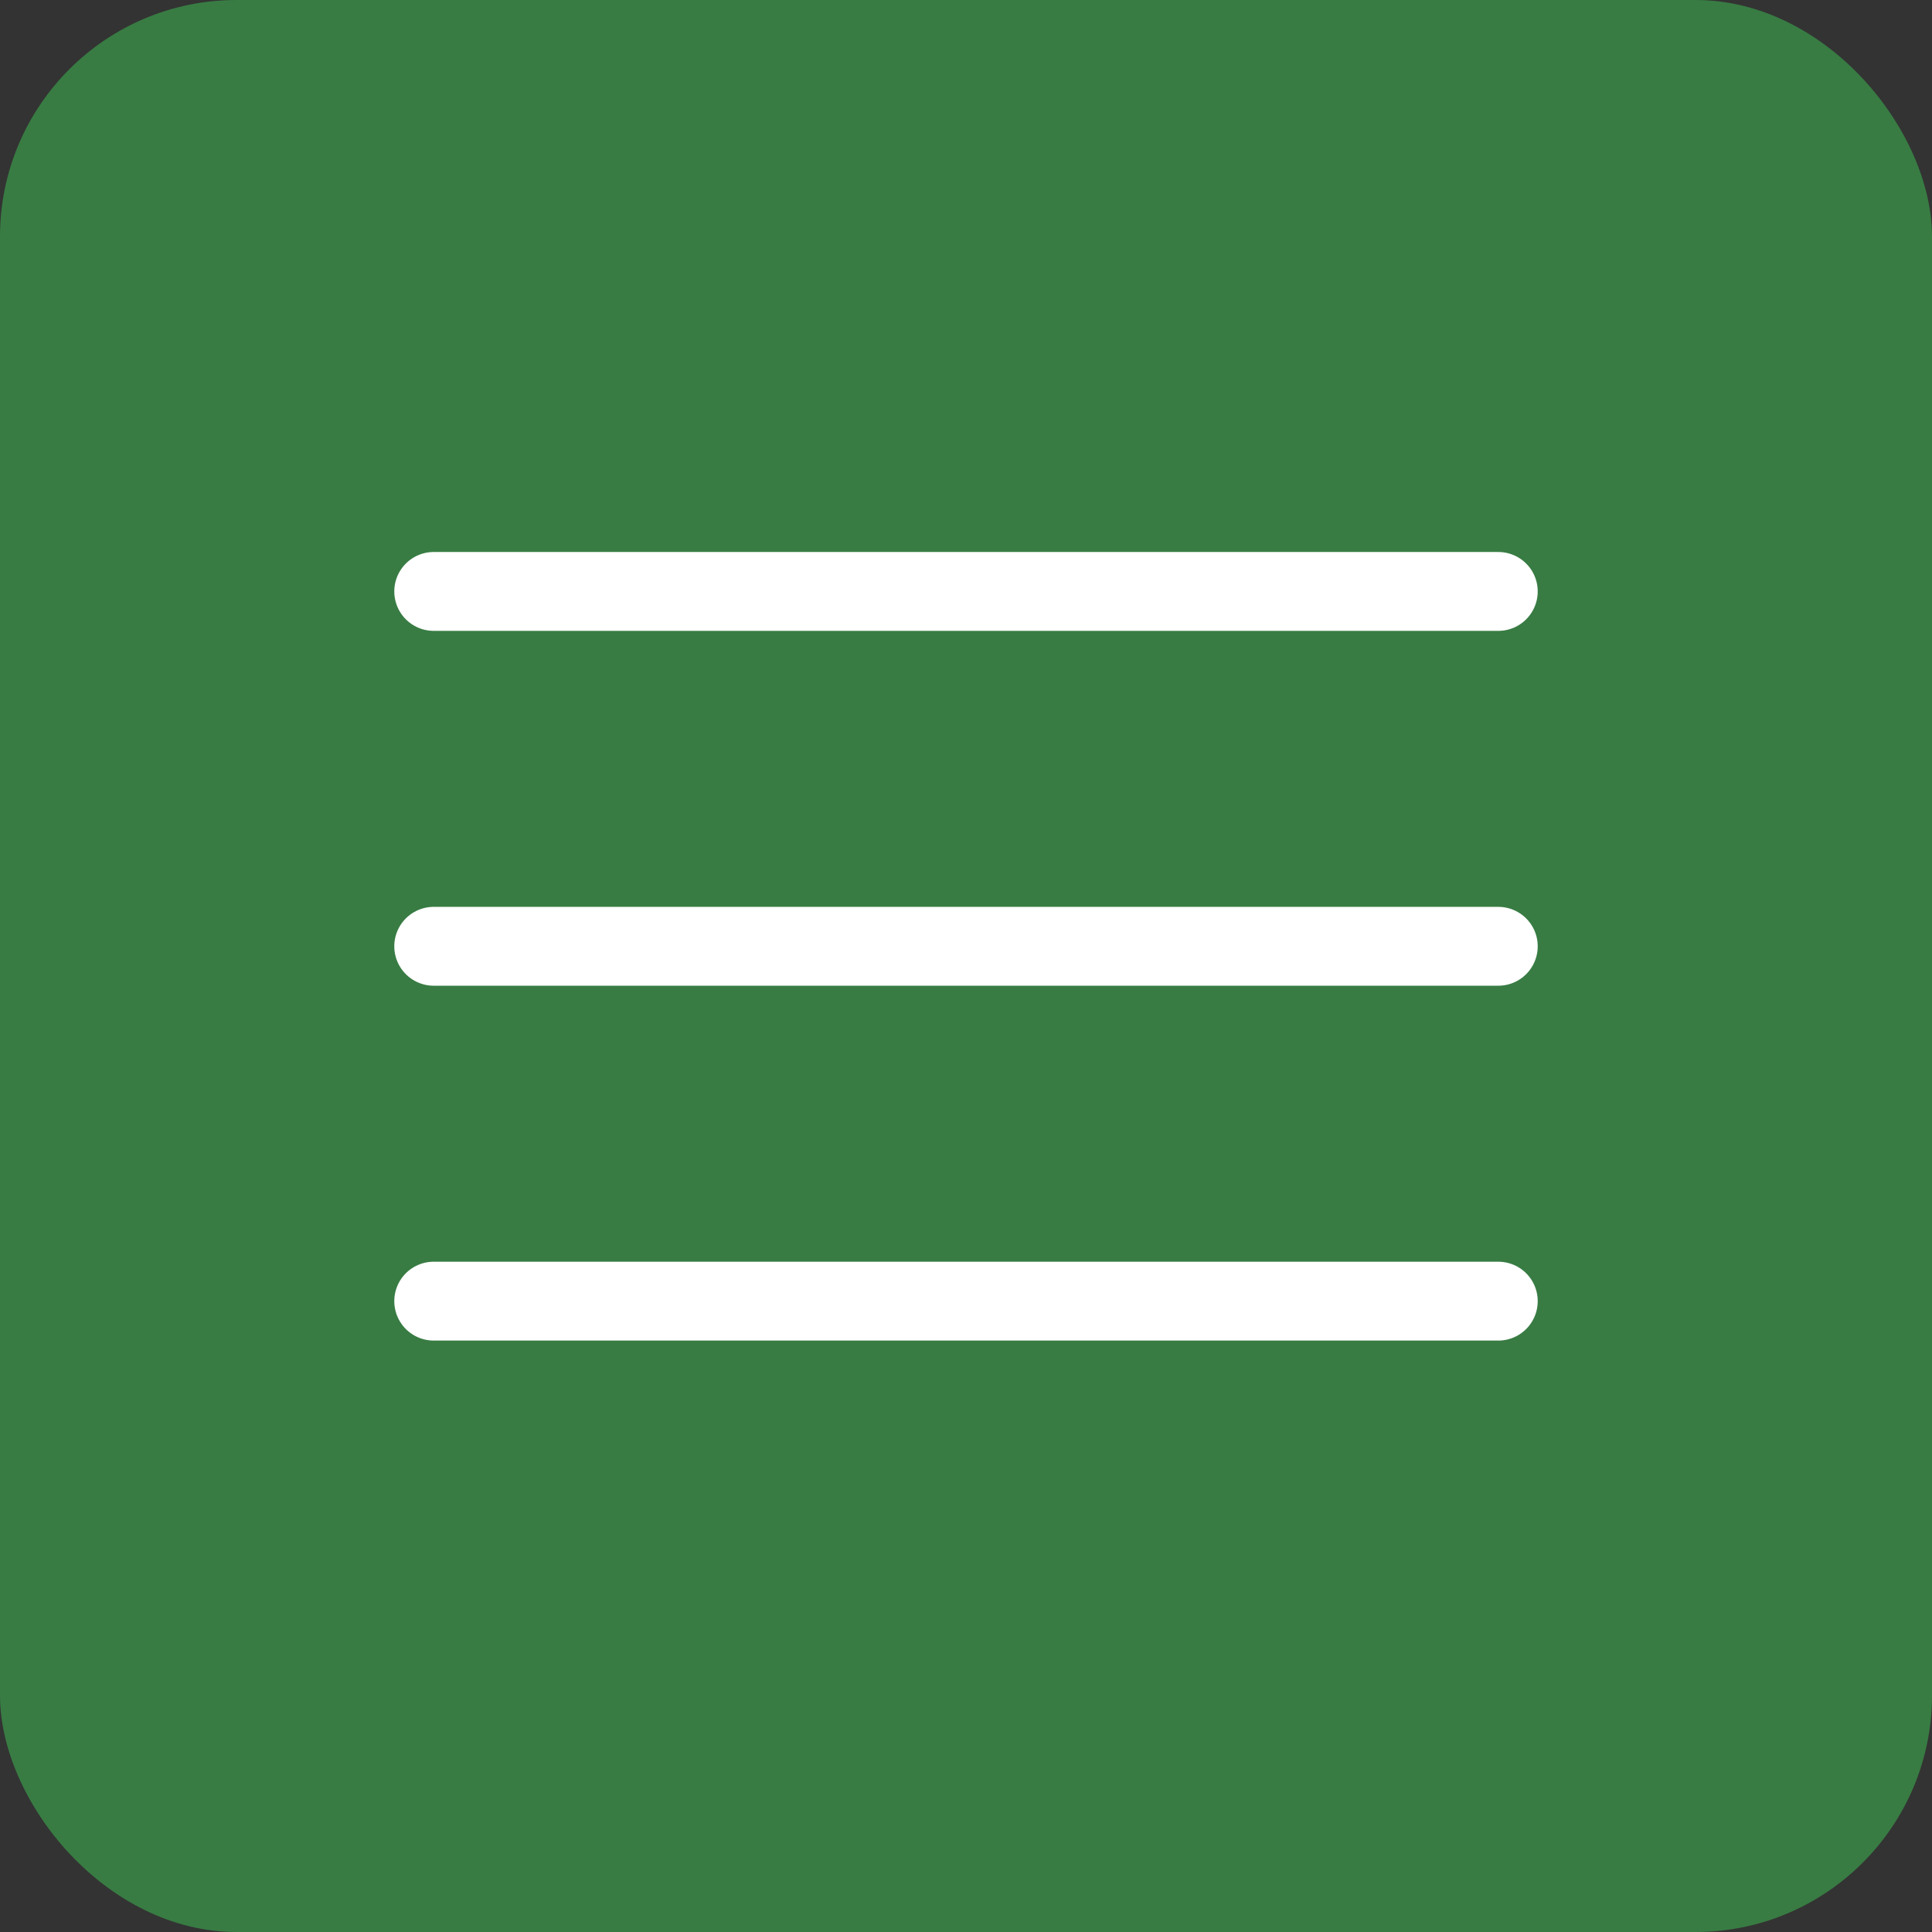
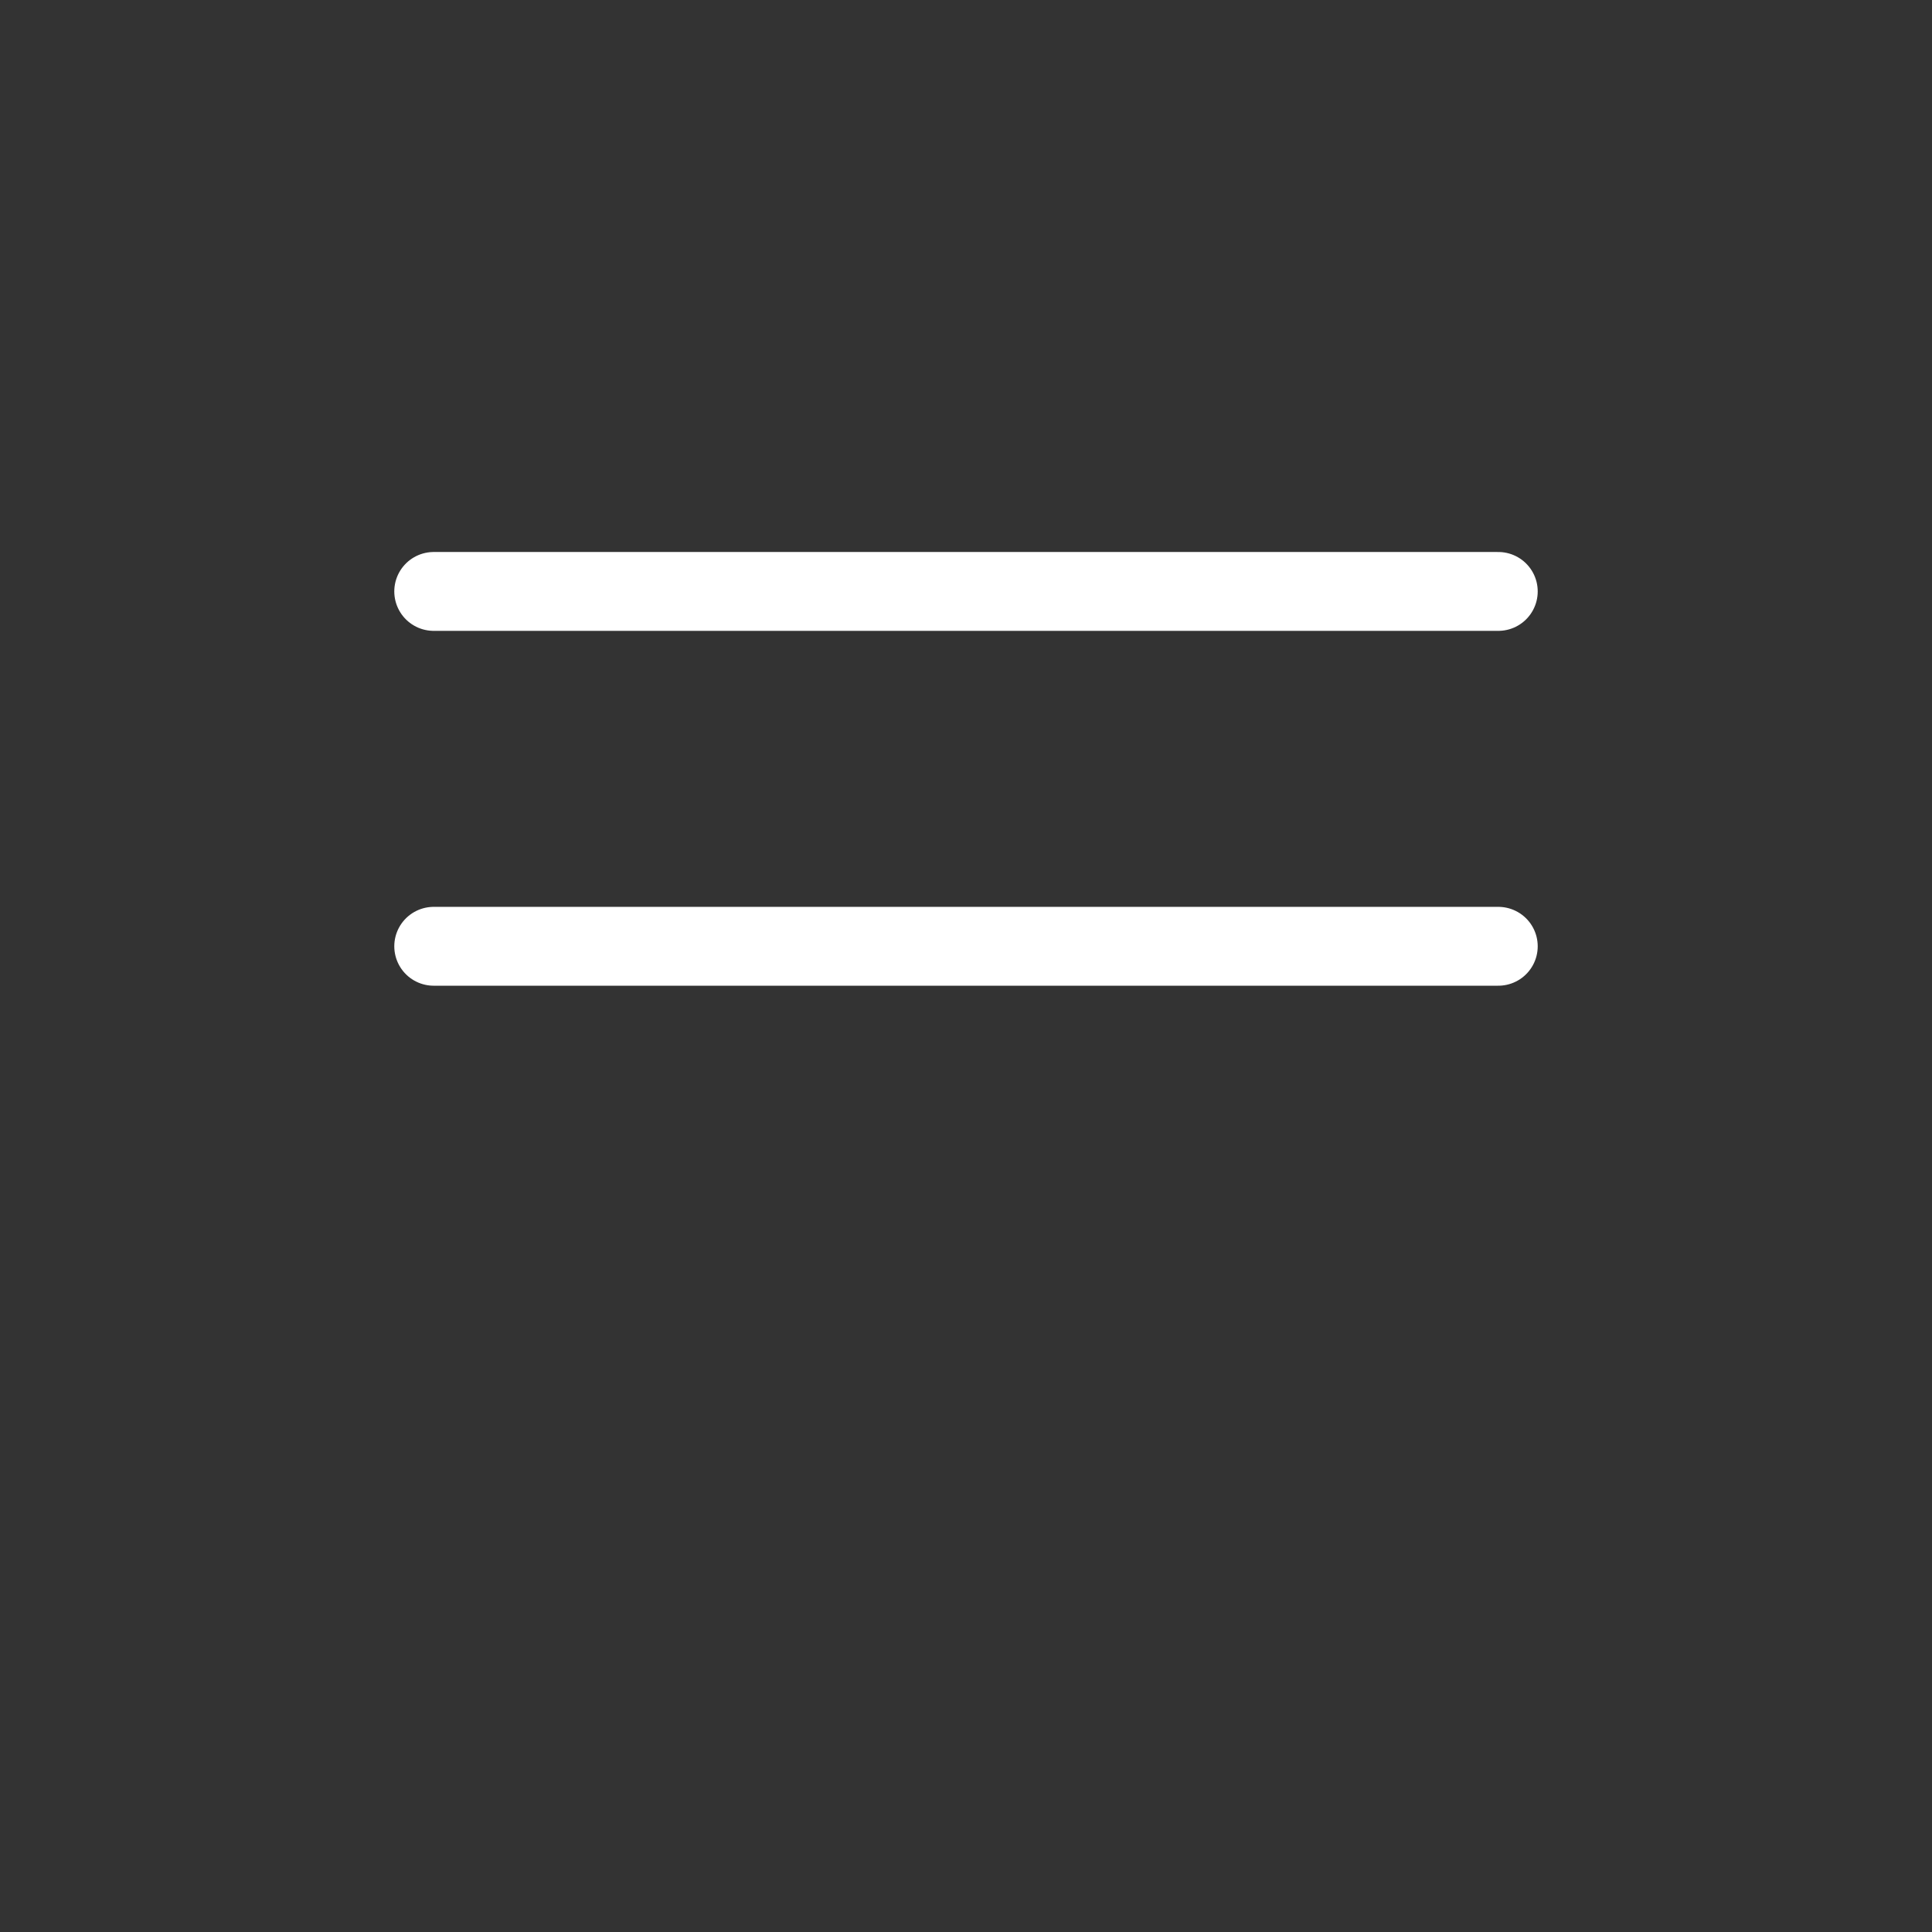
<svg xmlns="http://www.w3.org/2000/svg" width="49" height="49" viewBox="0 0 49 49" fill="none">
  <rect x="0" y="0" width="49" height="49" fill="#333333" stroke="none" />
-   <rect width="49" height="49" rx="6" fill="#387C43" />
  <path d="M11 15H38" stroke="white" stroke-width="2" stroke-linecap="round" />
  <path d="M11 24H38" stroke="white" stroke-width="2" stroke-linecap="round" />
-   <path d="M11 33H38" stroke="white" stroke-width="2" stroke-linecap="round" />
</svg>